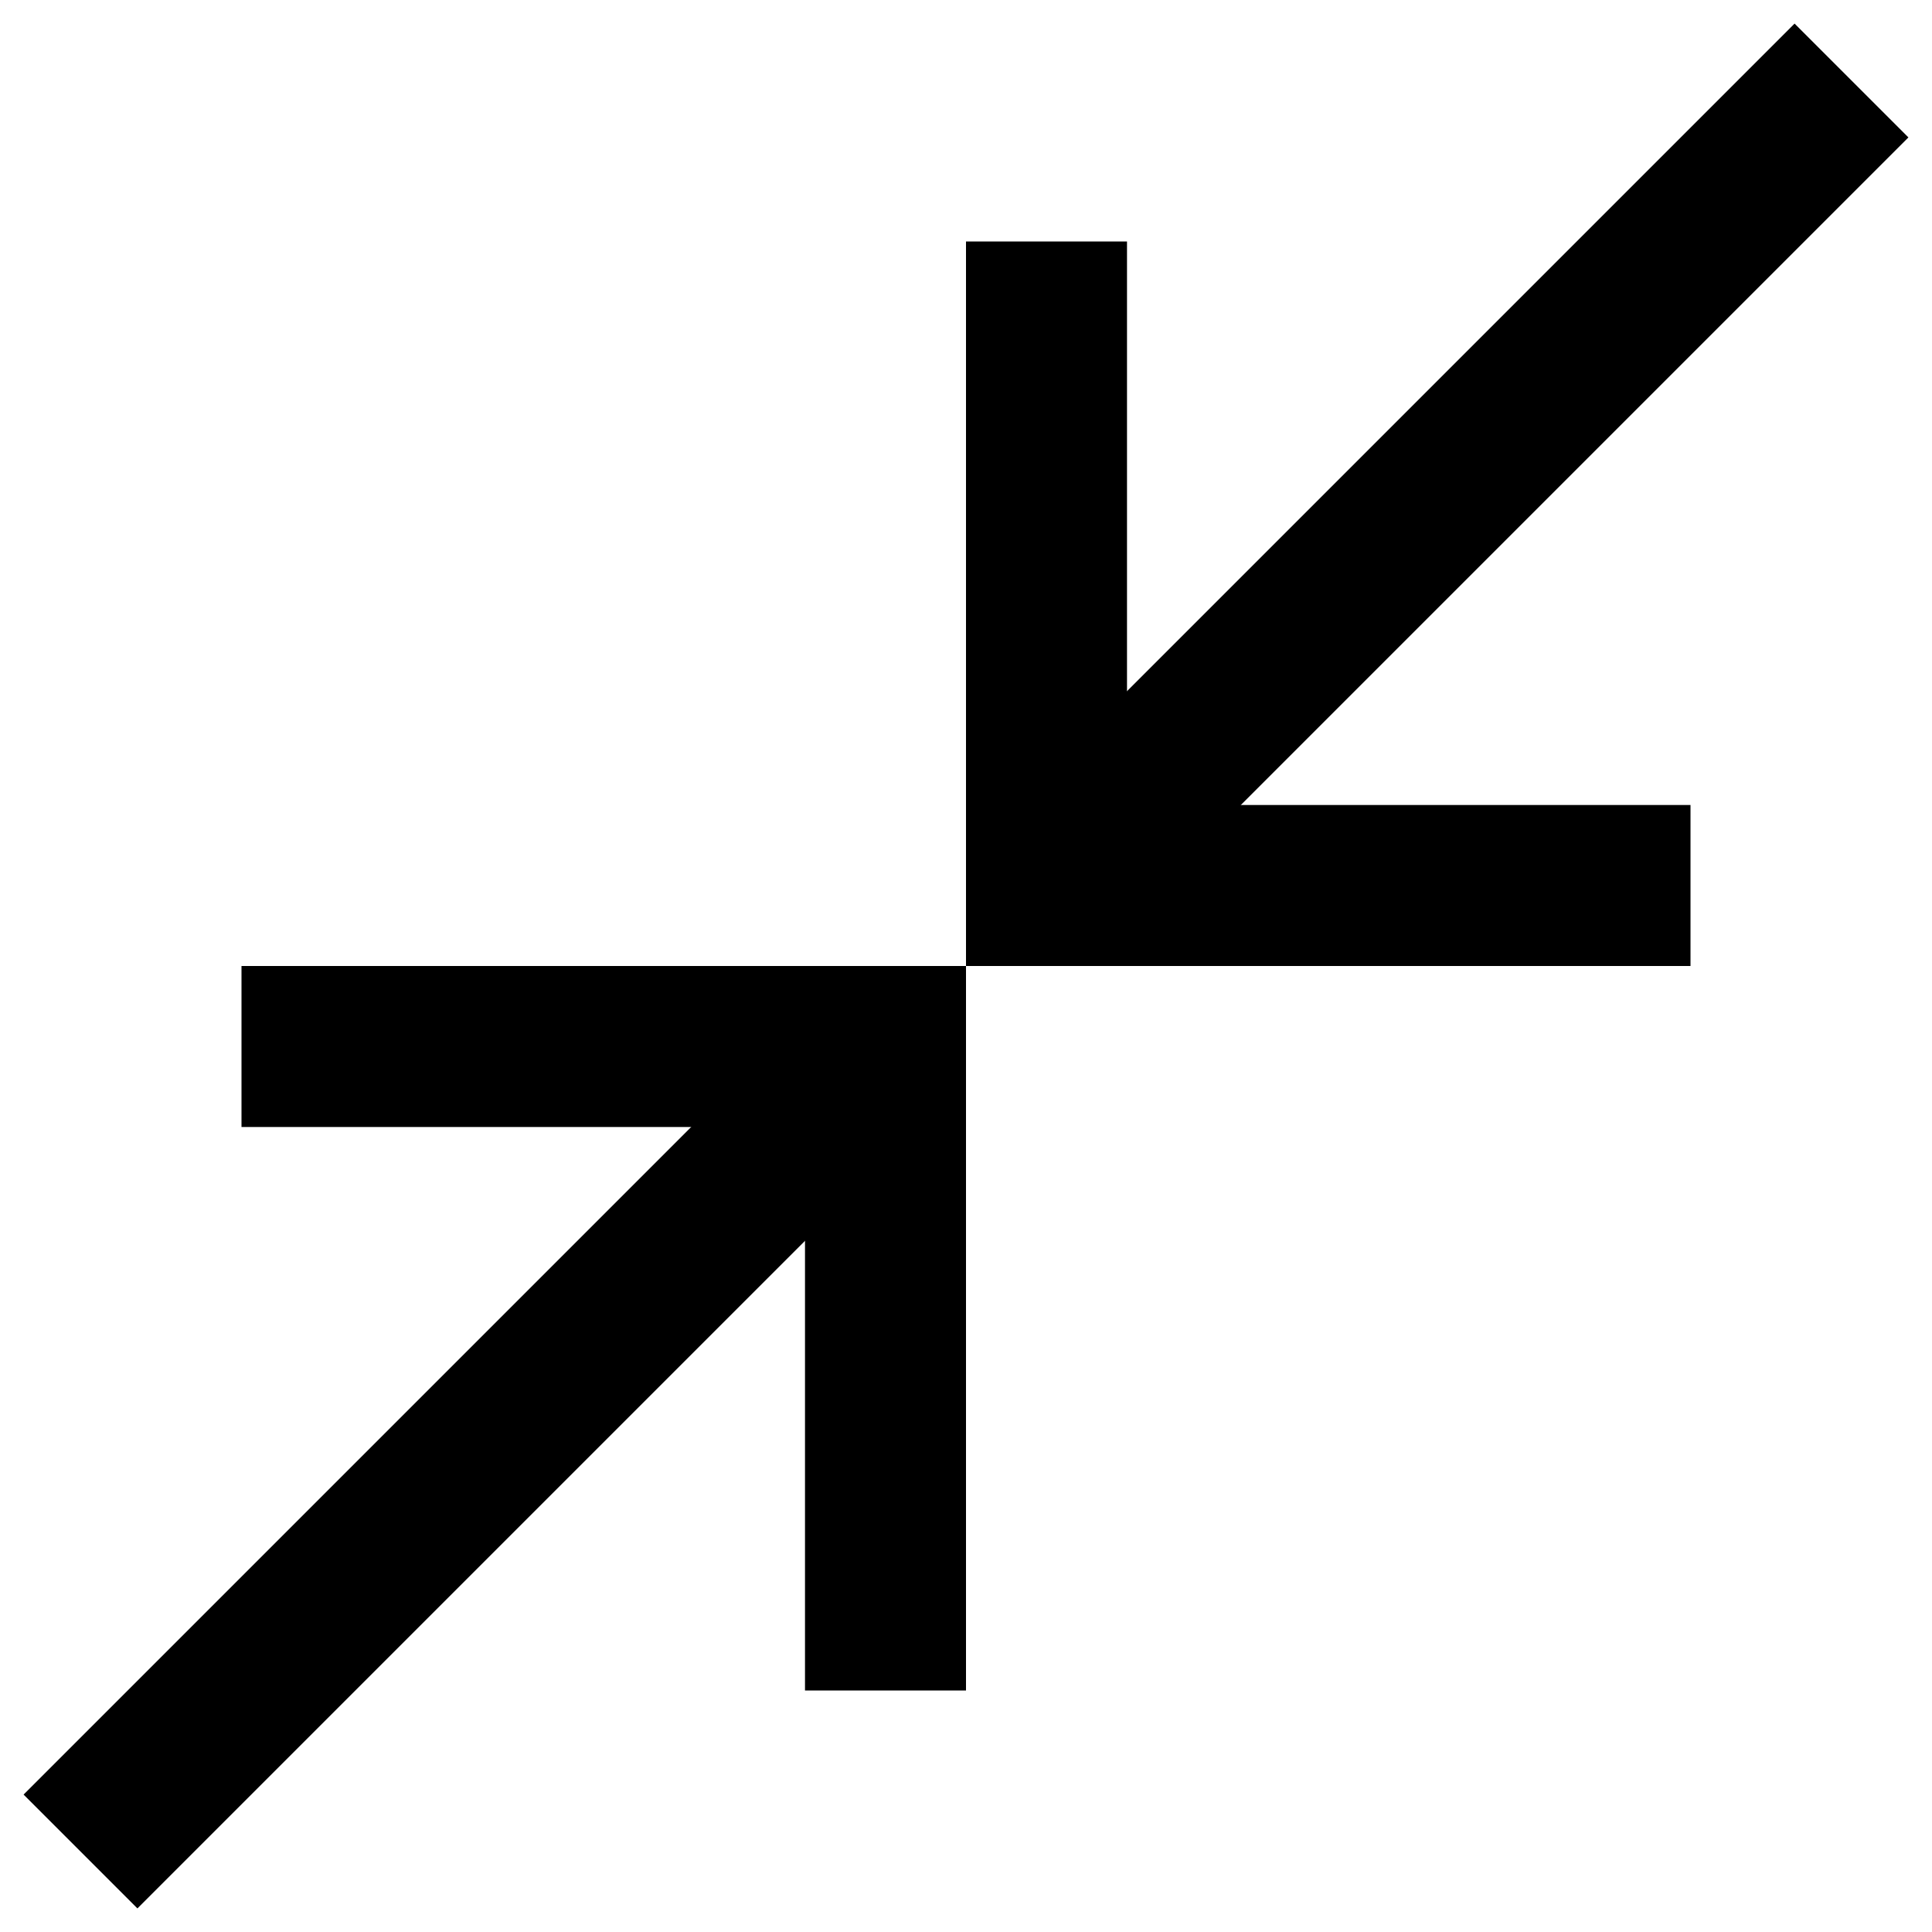
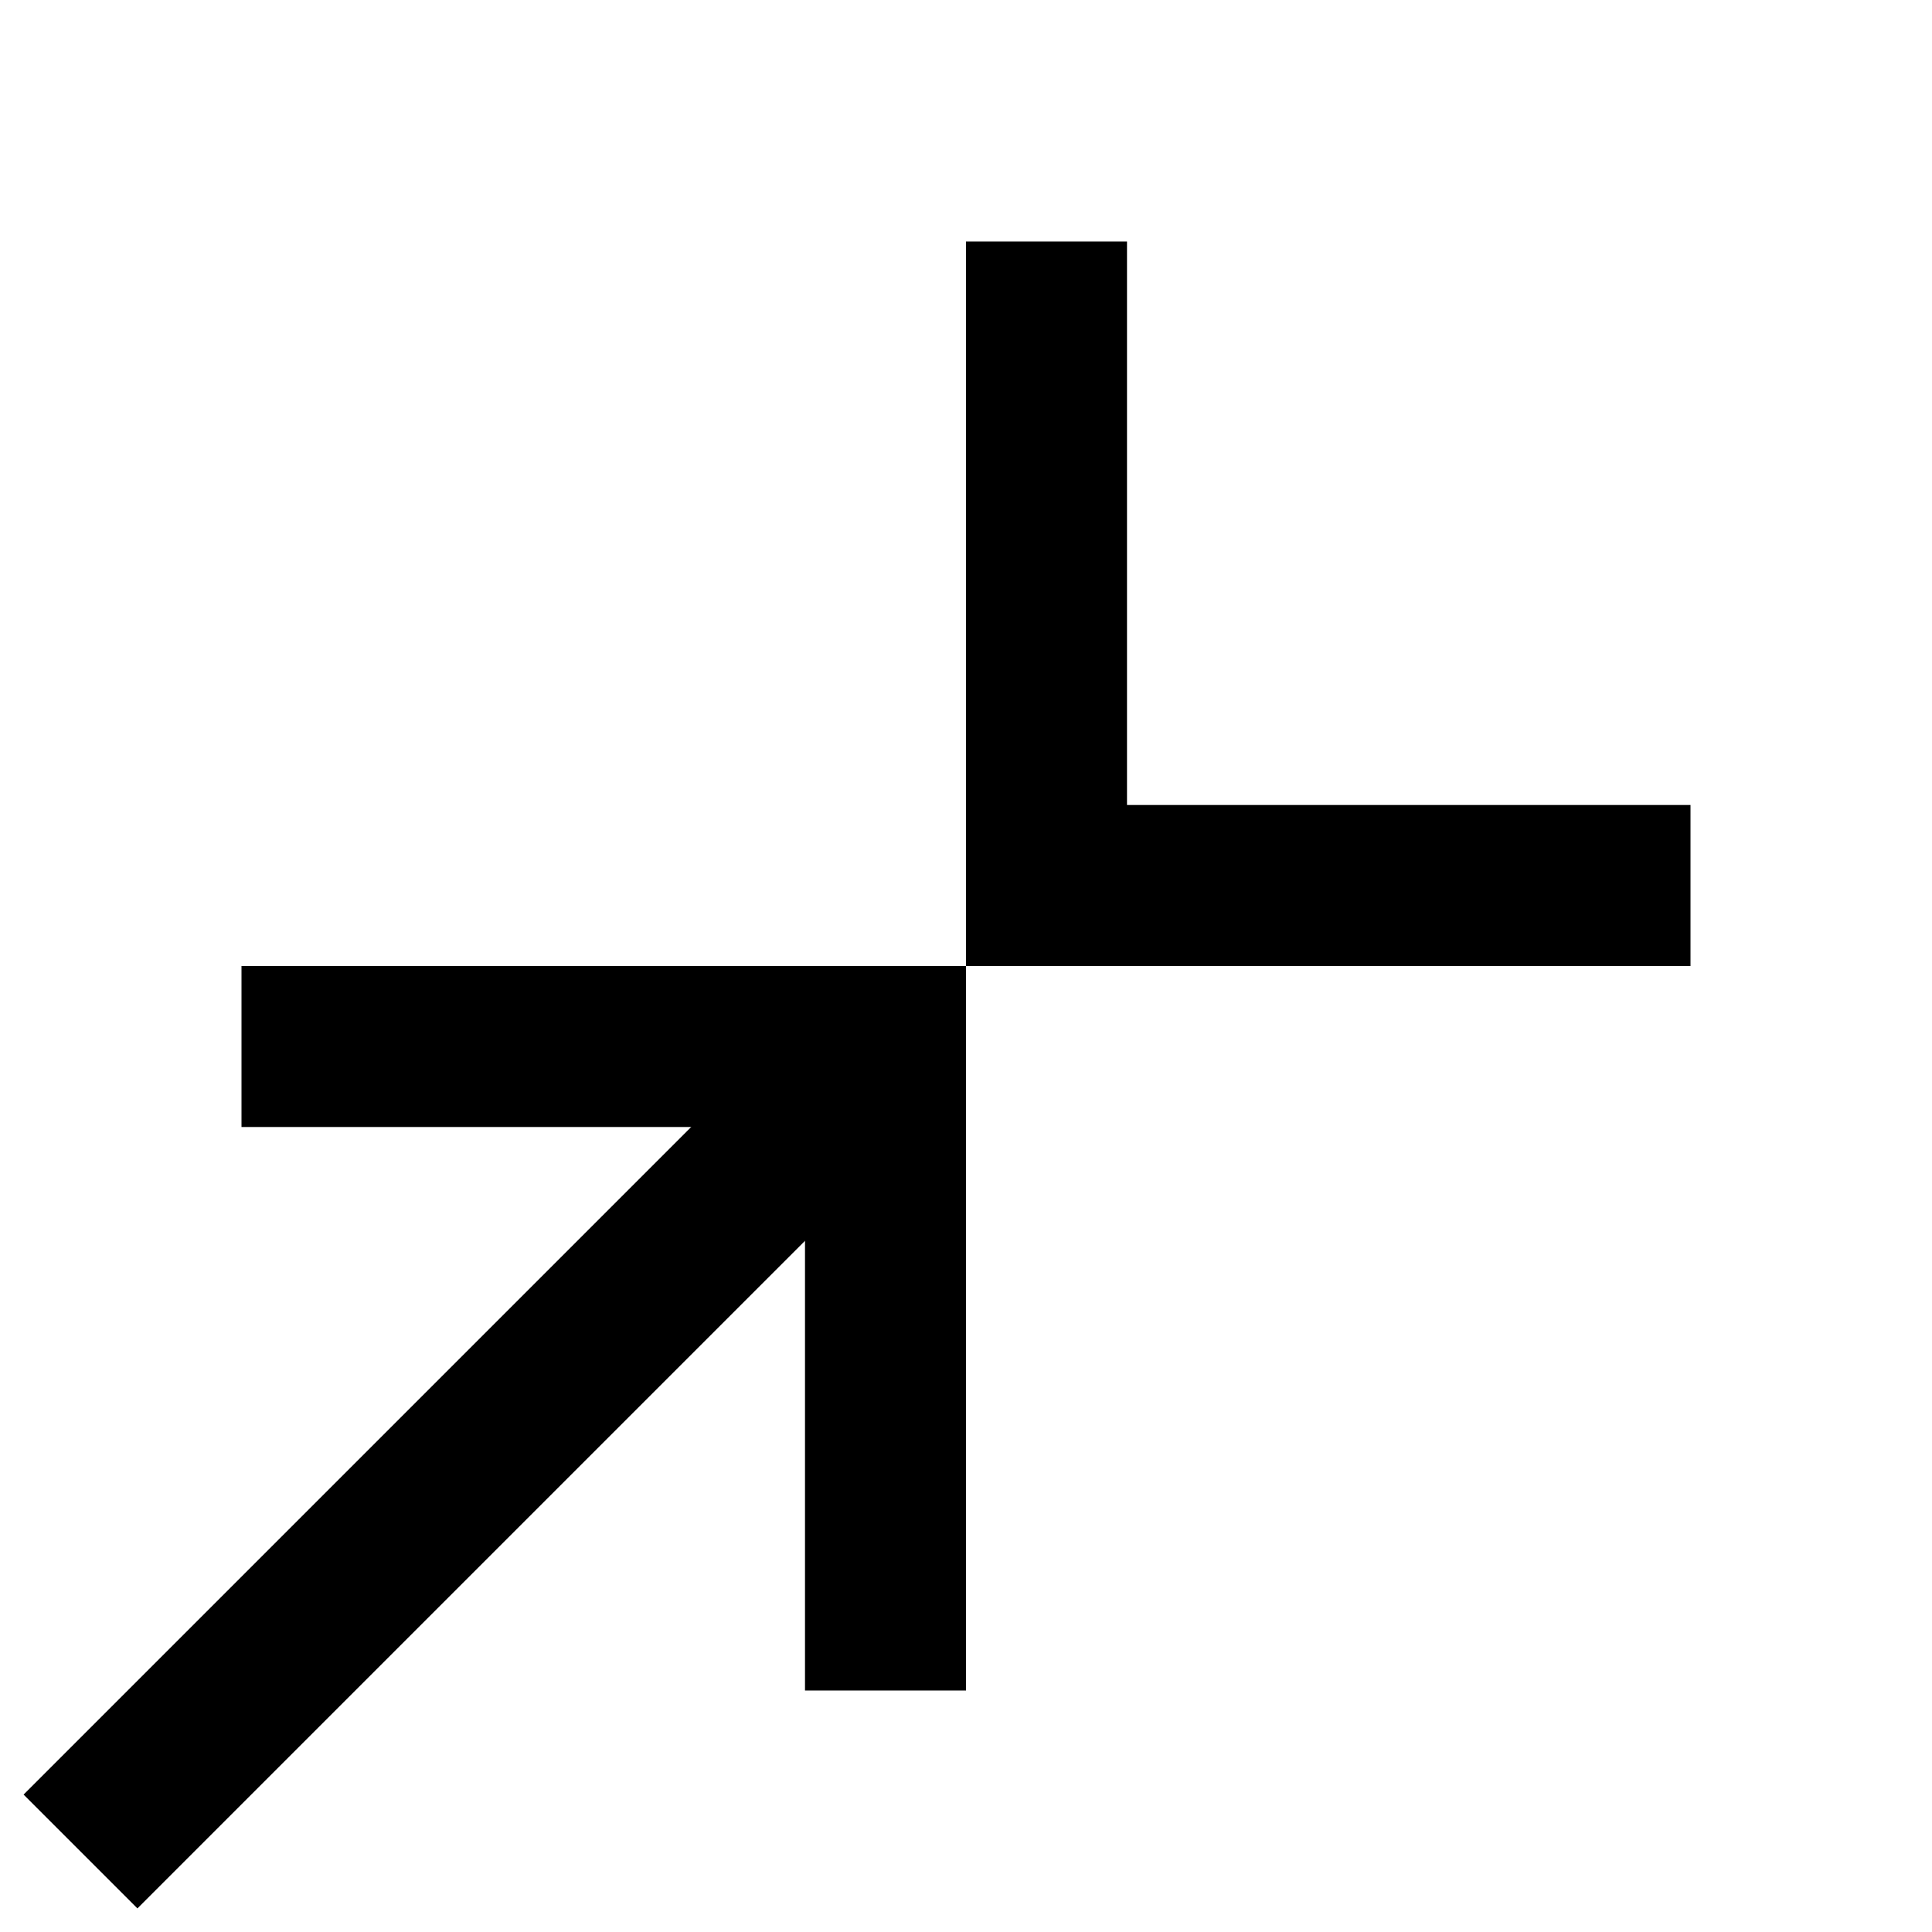
<svg xmlns="http://www.w3.org/2000/svg" id="Layer_1" data-name="Layer 1" viewBox="0 0 24 24">
  <defs>
    <style>.cls-1{fill:none;stroke:#000;stroke-miterlimit:10;stroke-width:2px;}</style>
  </defs>
-   <line class="cls-1" x1="23" y1="1" x2="13.41" y2="10.59" />
  <line class="cls-1" x1="10.59" y1="13.41" x2="1" y2="23" />
  <polyline class="cls-1" points="11 21 11 13 3 13" />
  <polyline class="cls-1" points="13 3 13 11 21 11" />
</svg>